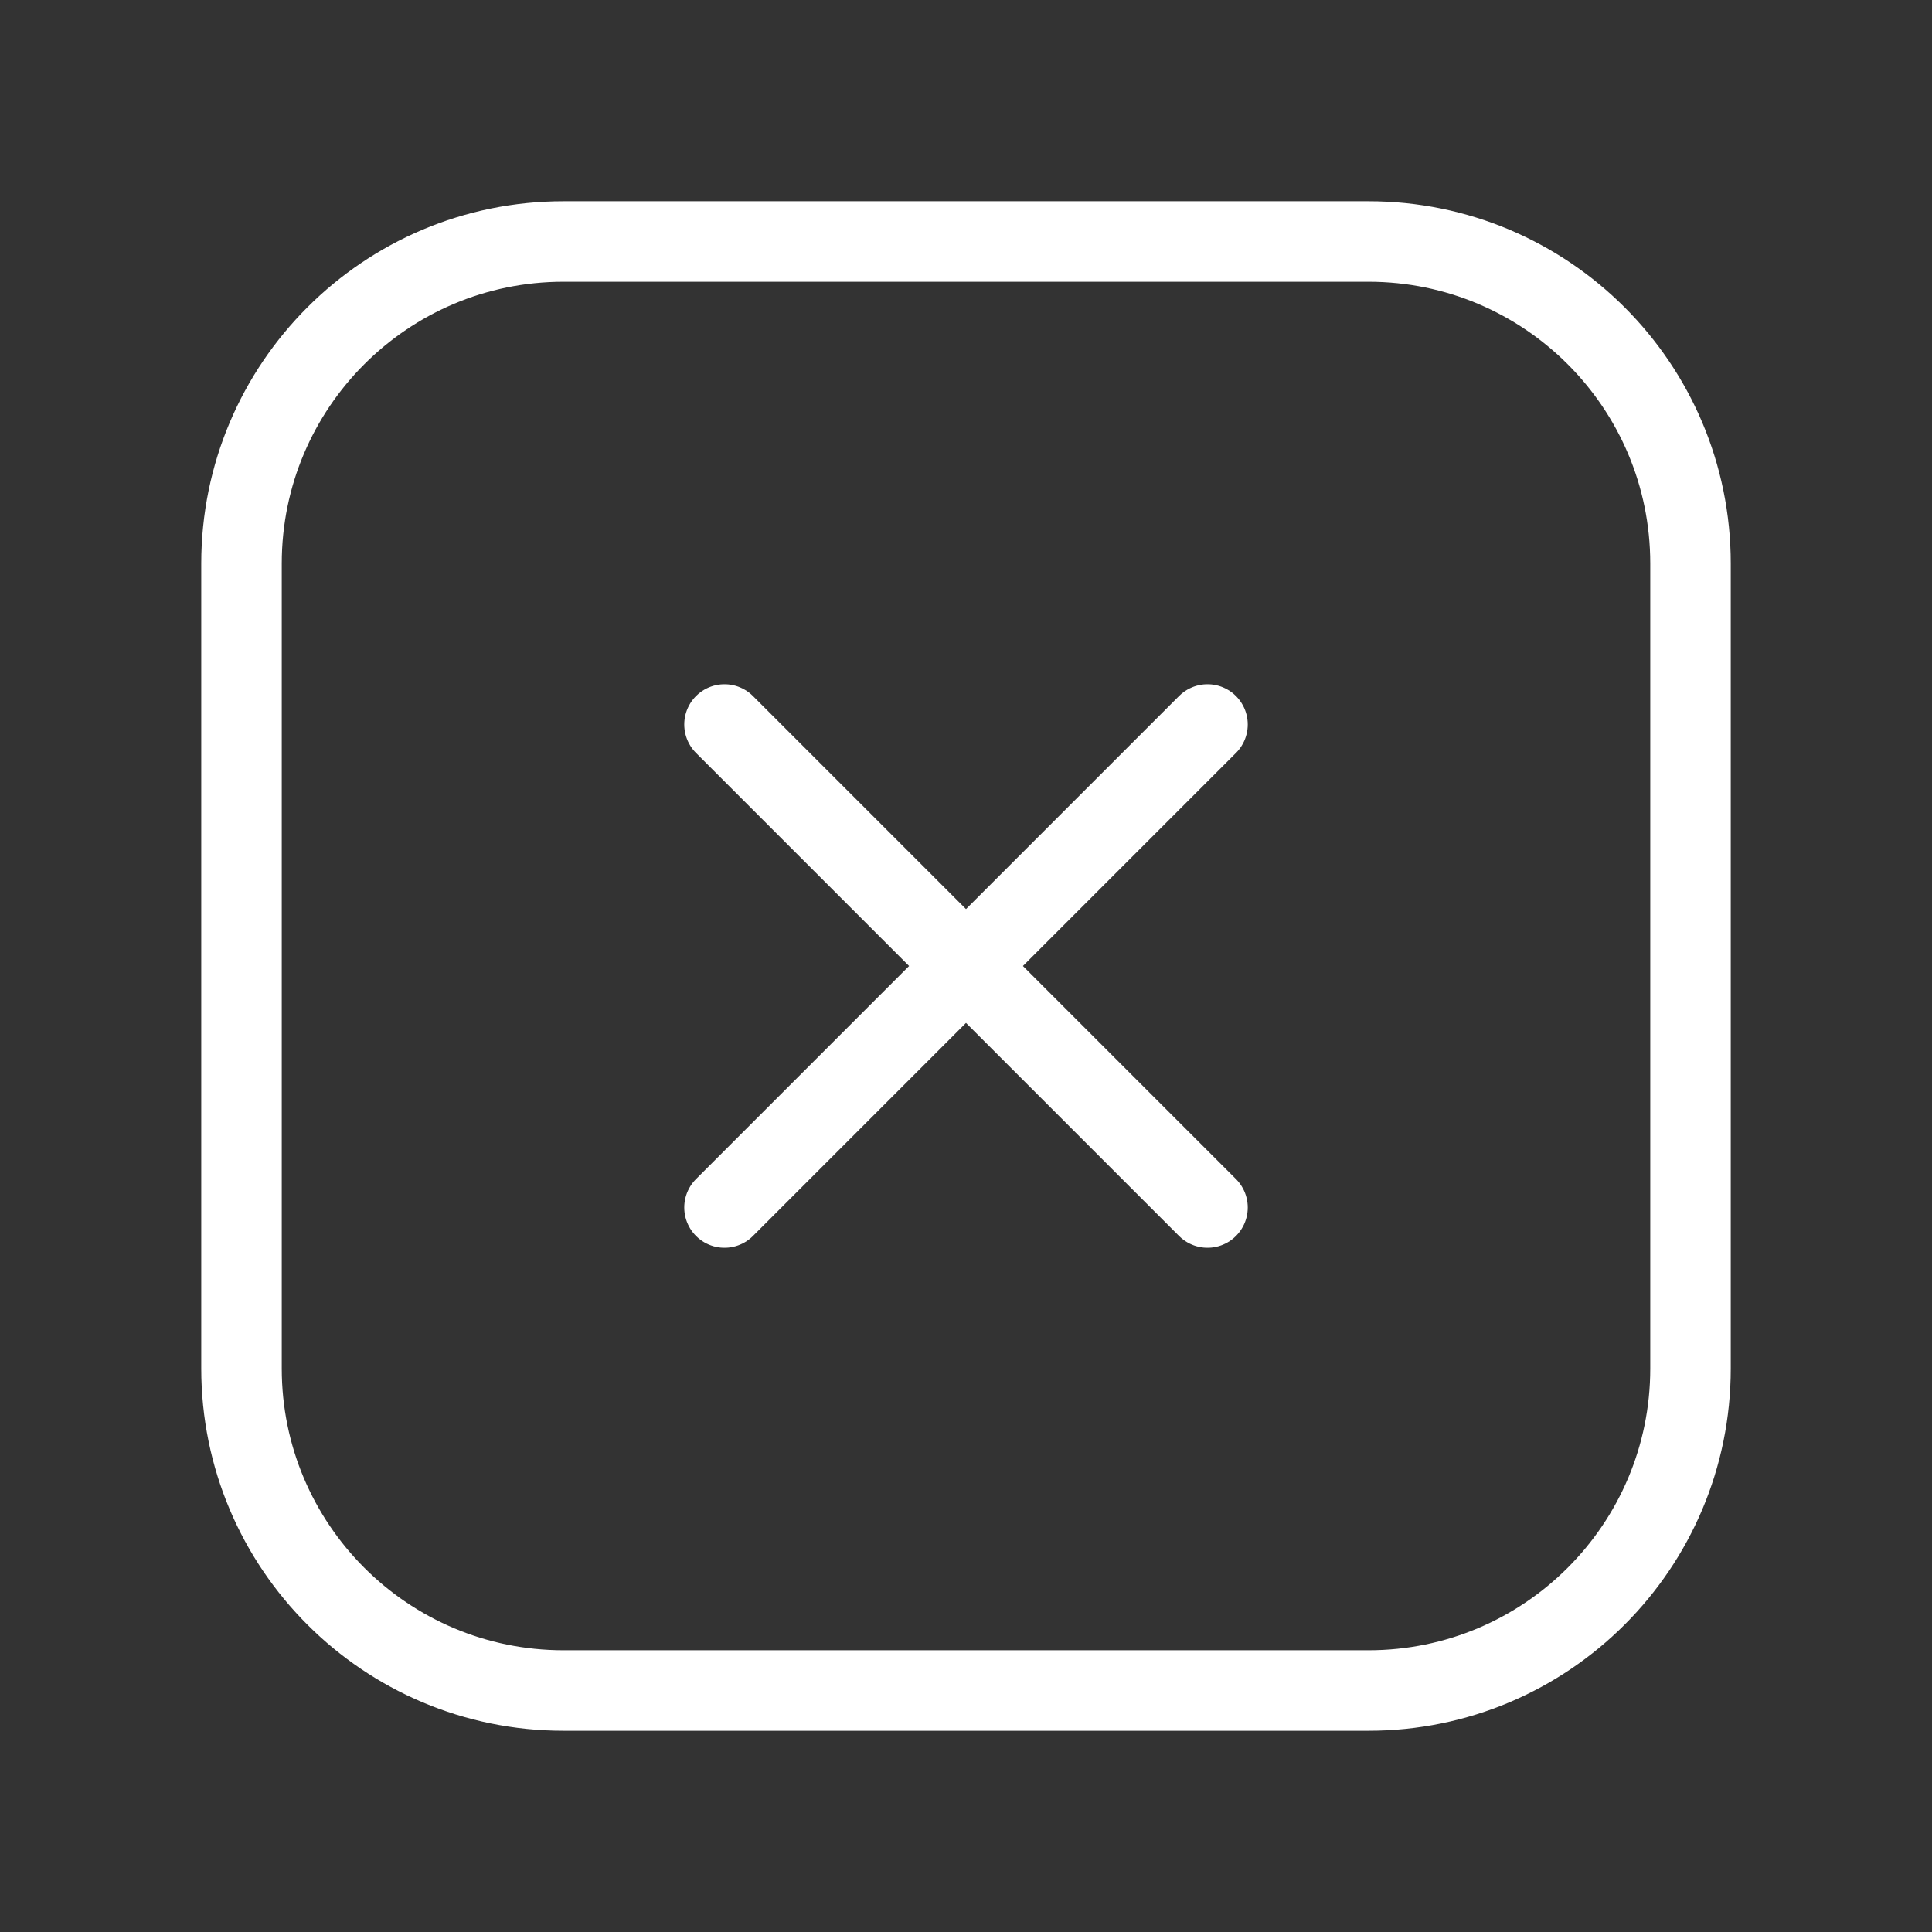
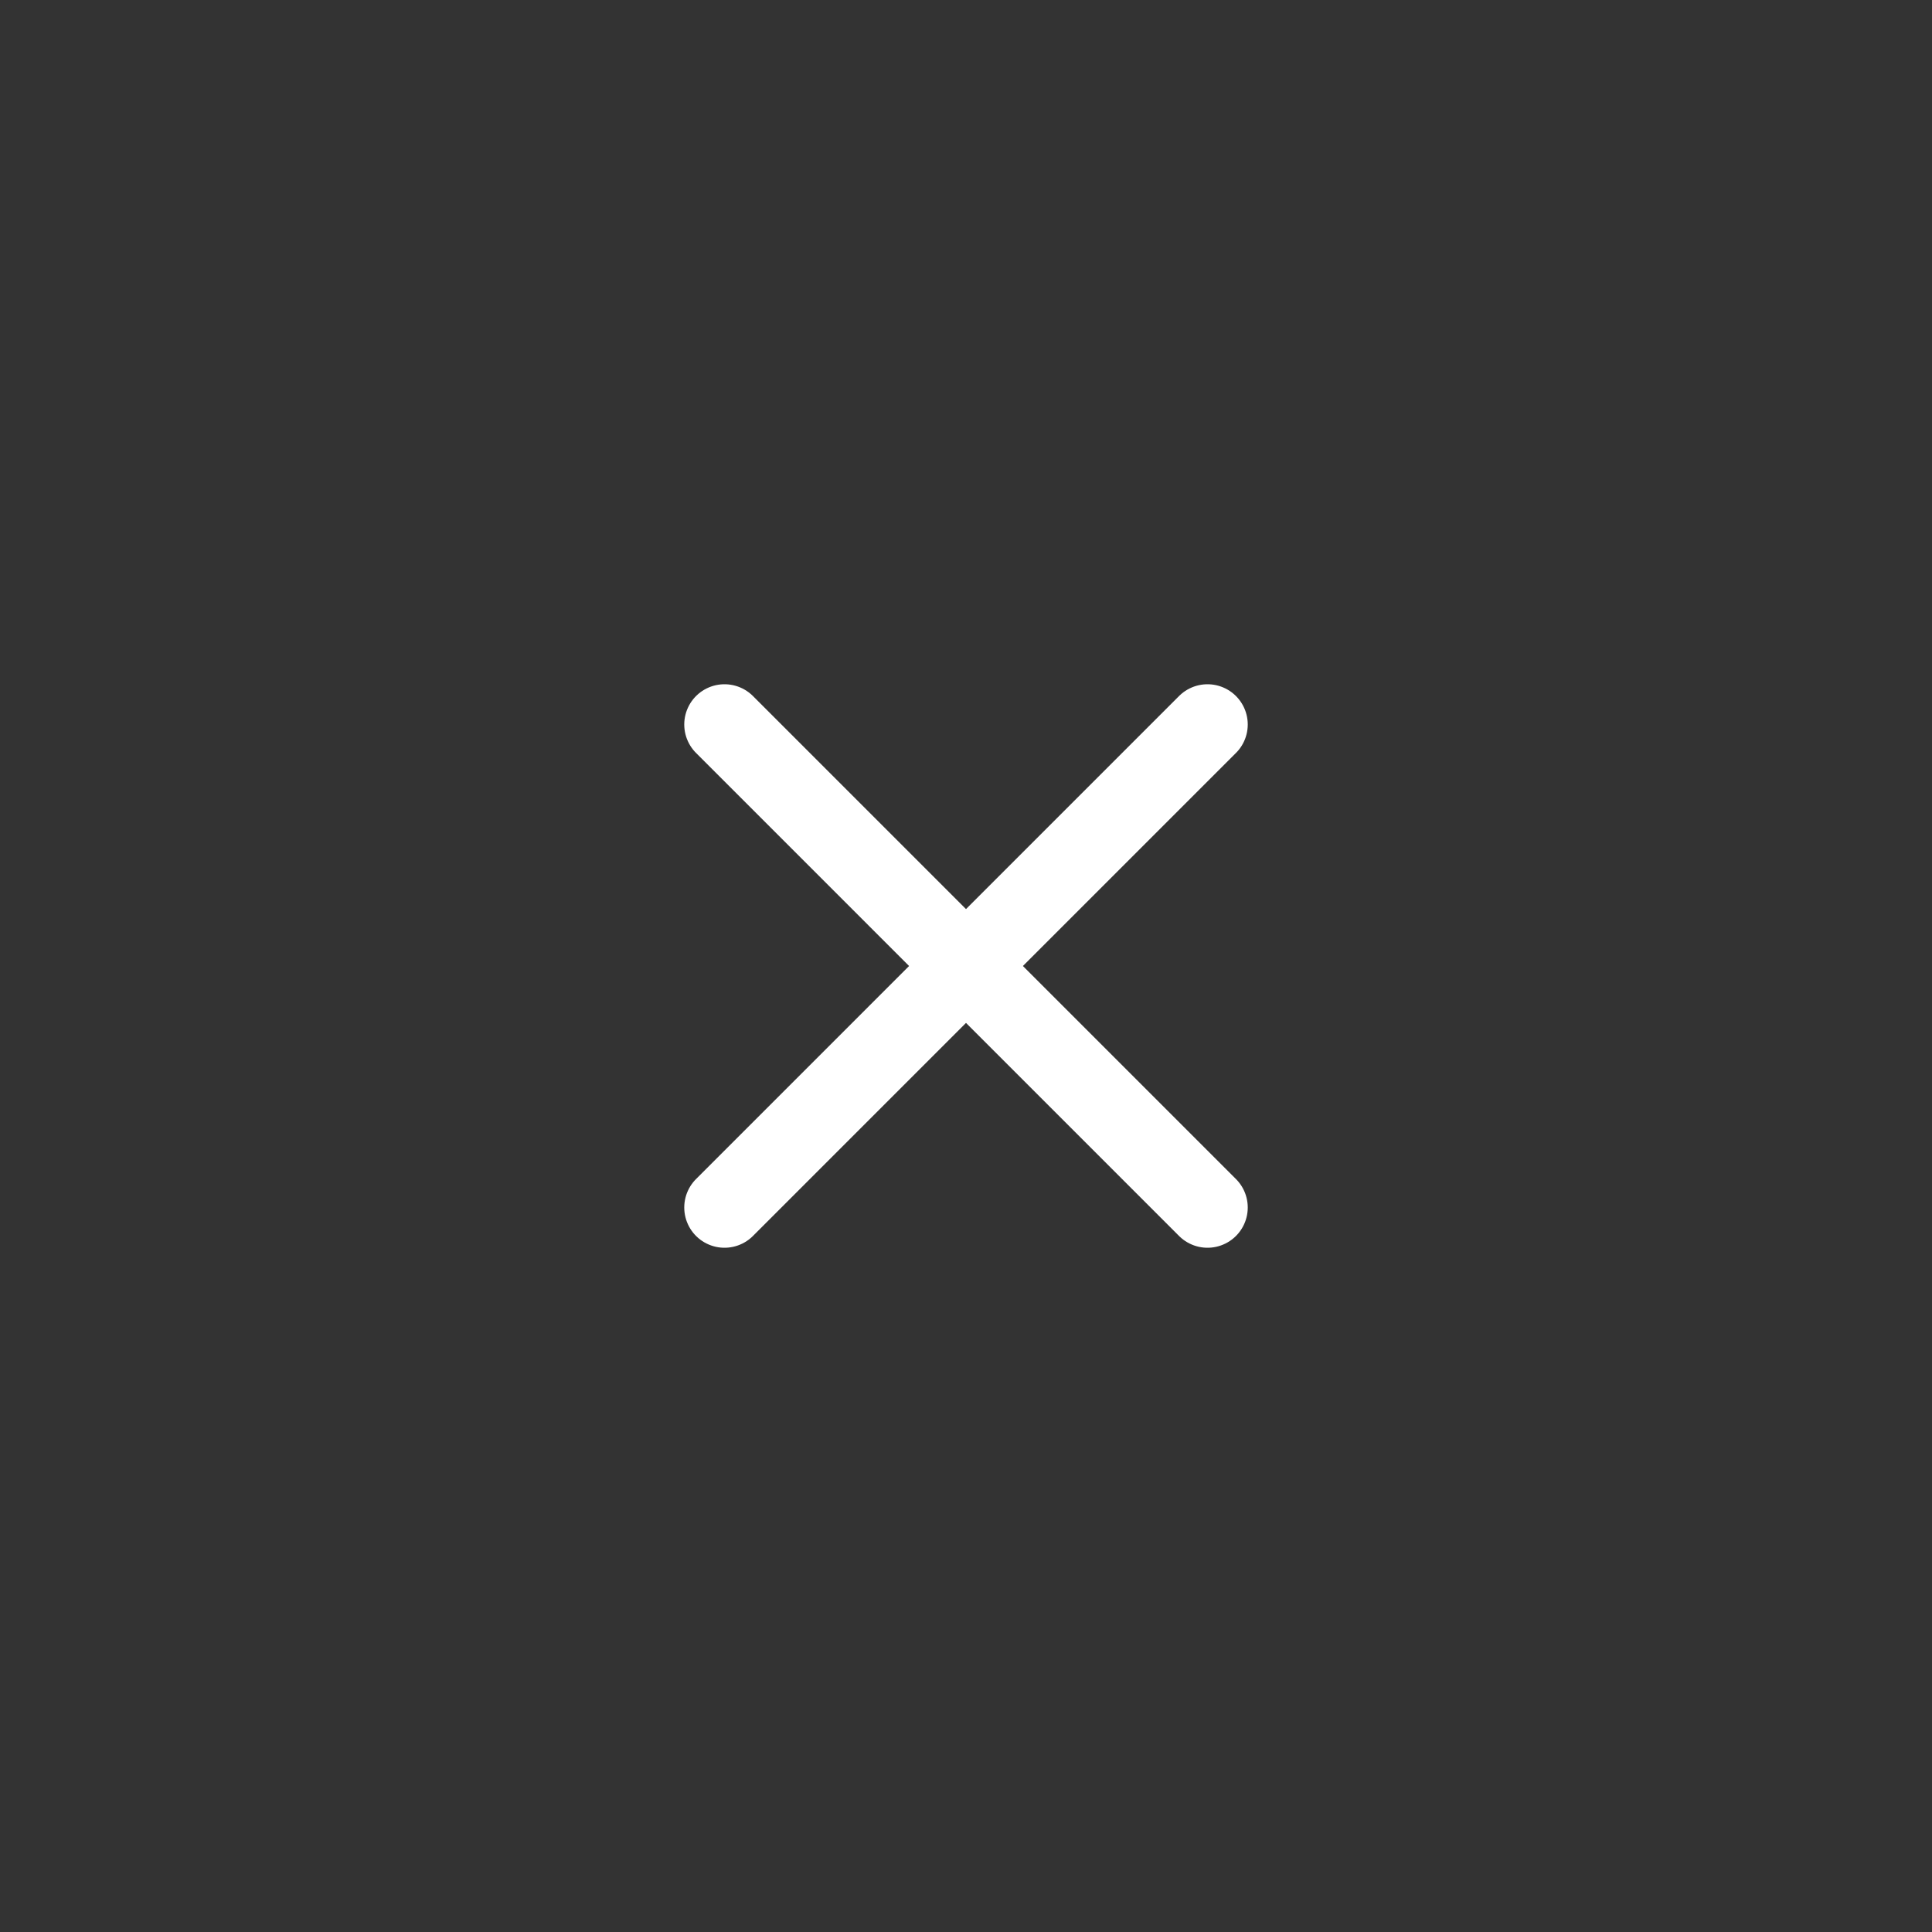
<svg xmlns="http://www.w3.org/2000/svg" width="24" height="24" viewBox="0 0 24 24" fill="none">
  <rect x="0" y="0" width="24" height="24" fill="#333333" stroke="none" />
-   <path d="M3 7C3 4.791 4.791 3 7 3H17C19.209 3 21 4.791 21 7V17C21 19.209 19.209 21 17 21H7C4.791 21 3 19.209 3 17V7Z" stroke="white" stroke-linecap="round" stroke-linejoin="round" />
  <path d="M9 9L12 12M12 12L15 15M12 12L9 15M12 12L15 9" stroke="white" stroke-linecap="round" stroke-linejoin="round" />
</svg>